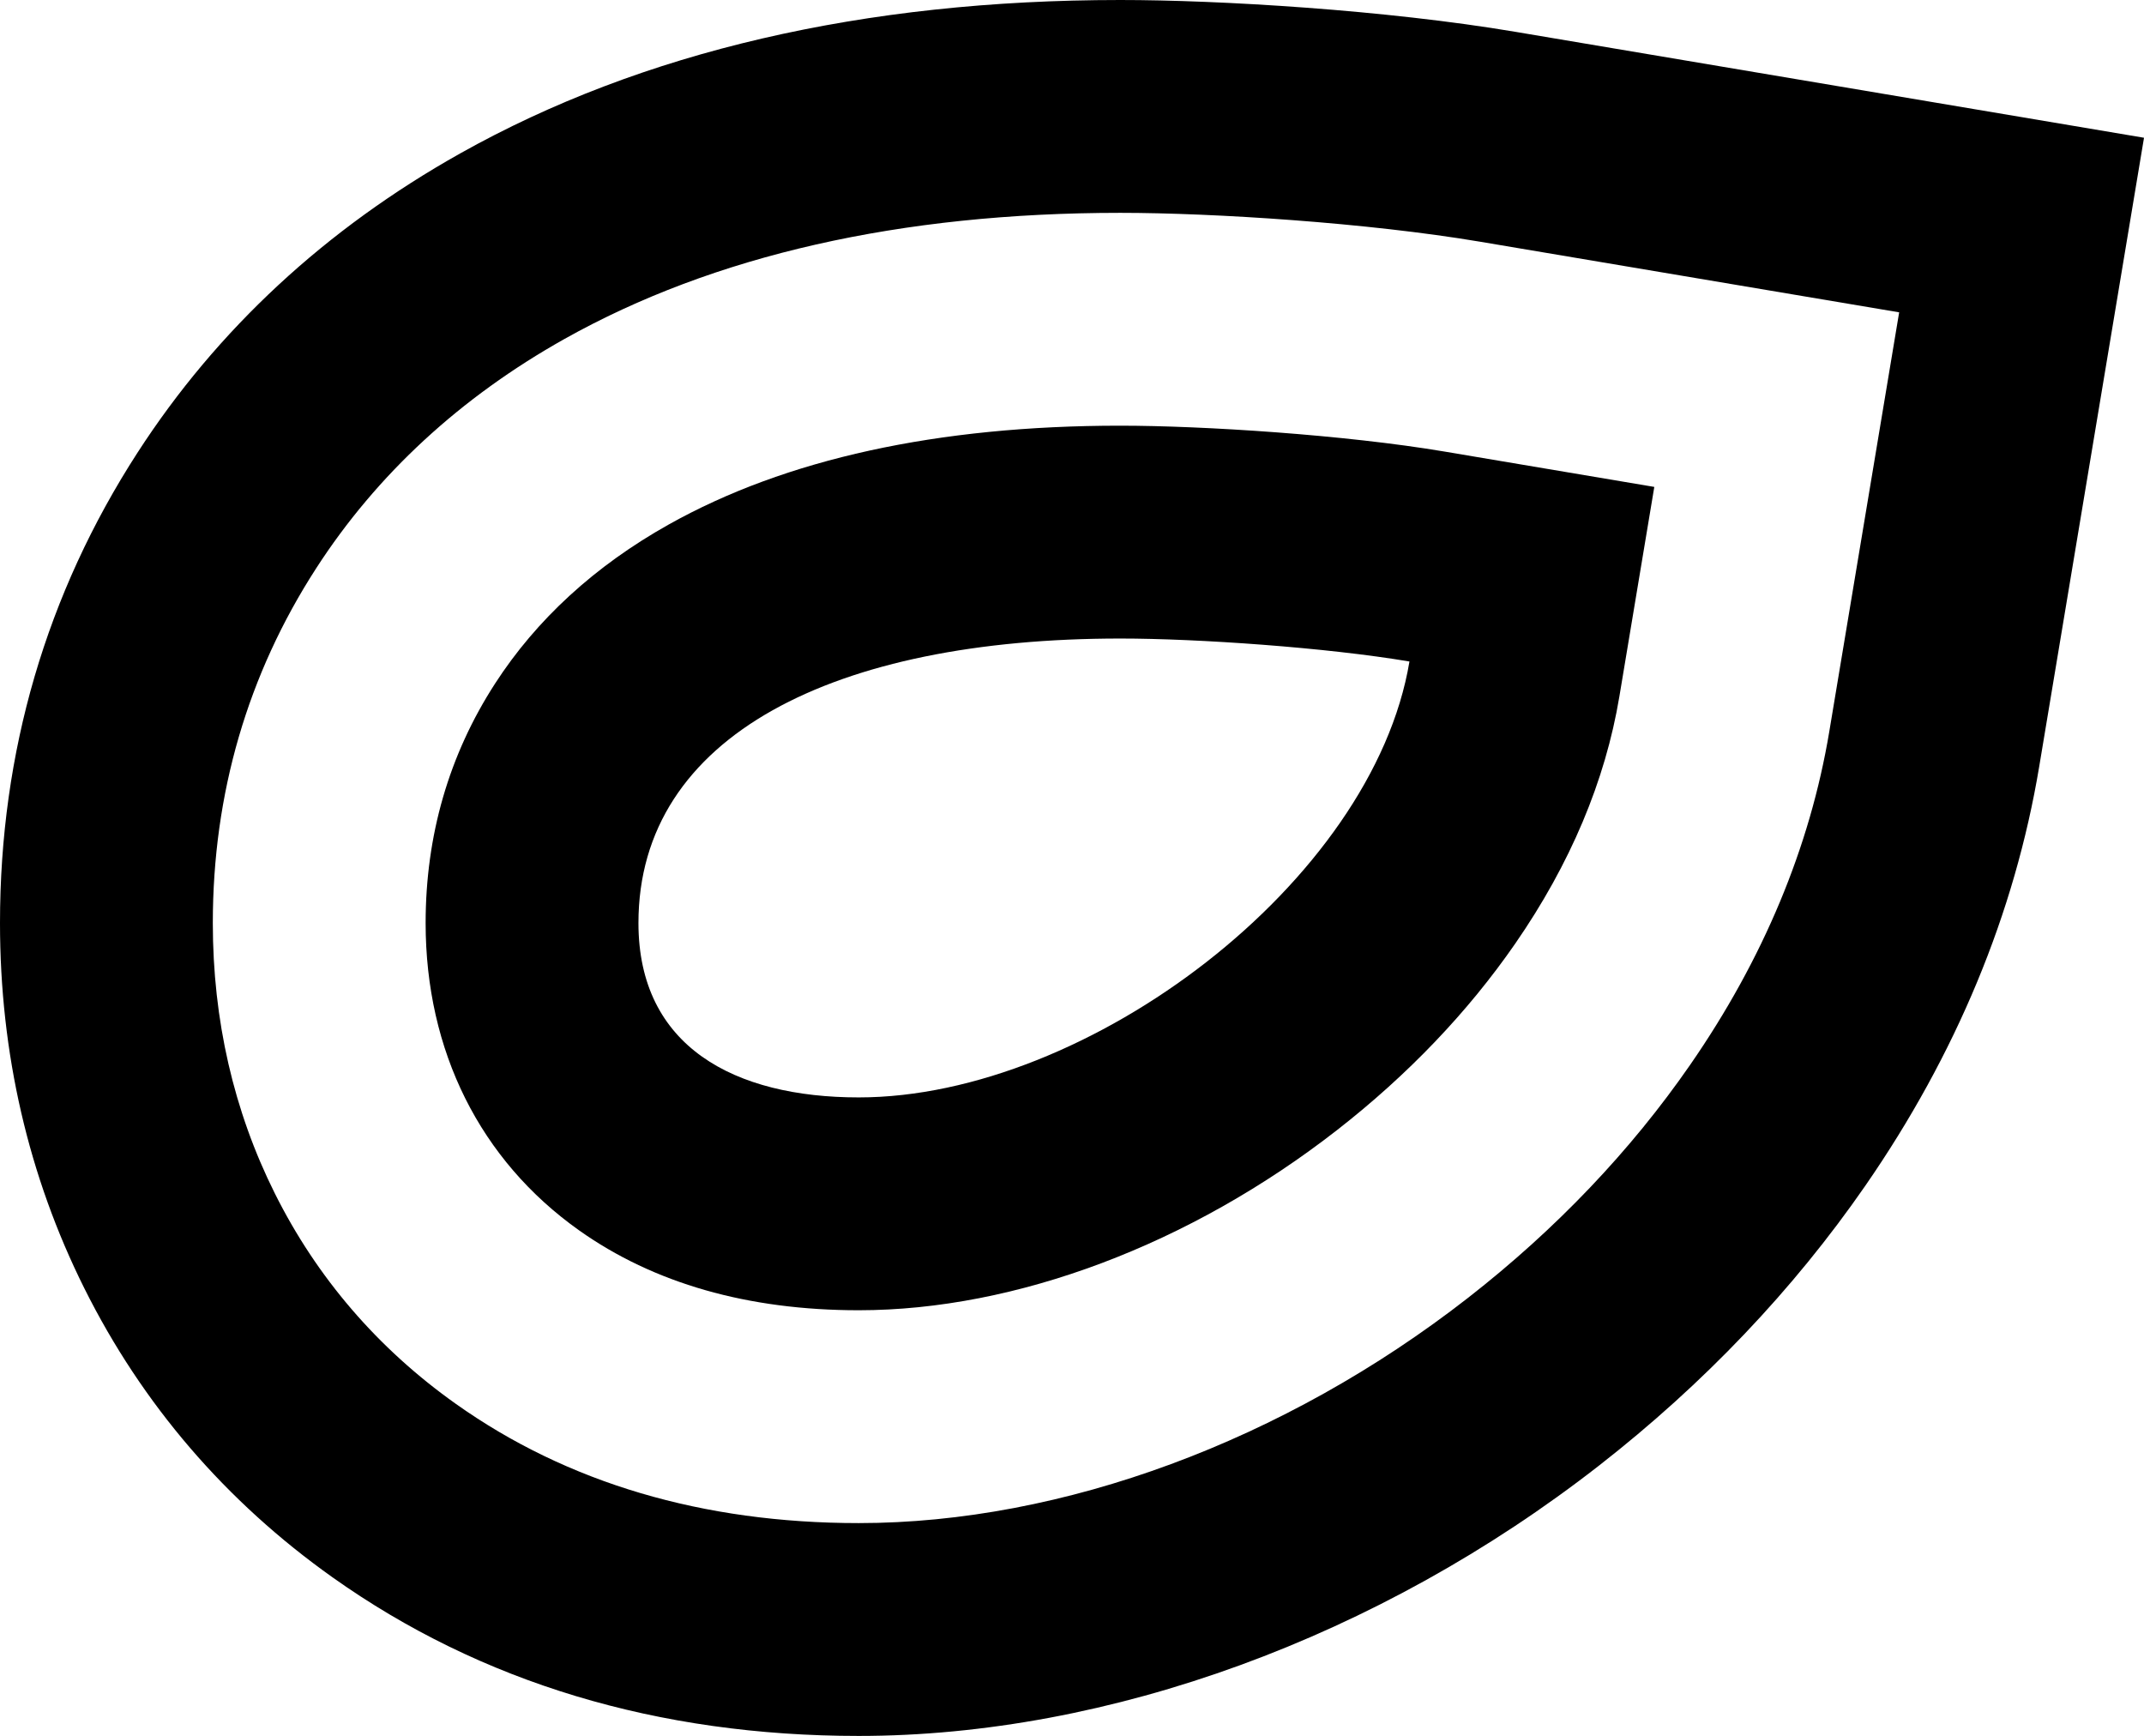
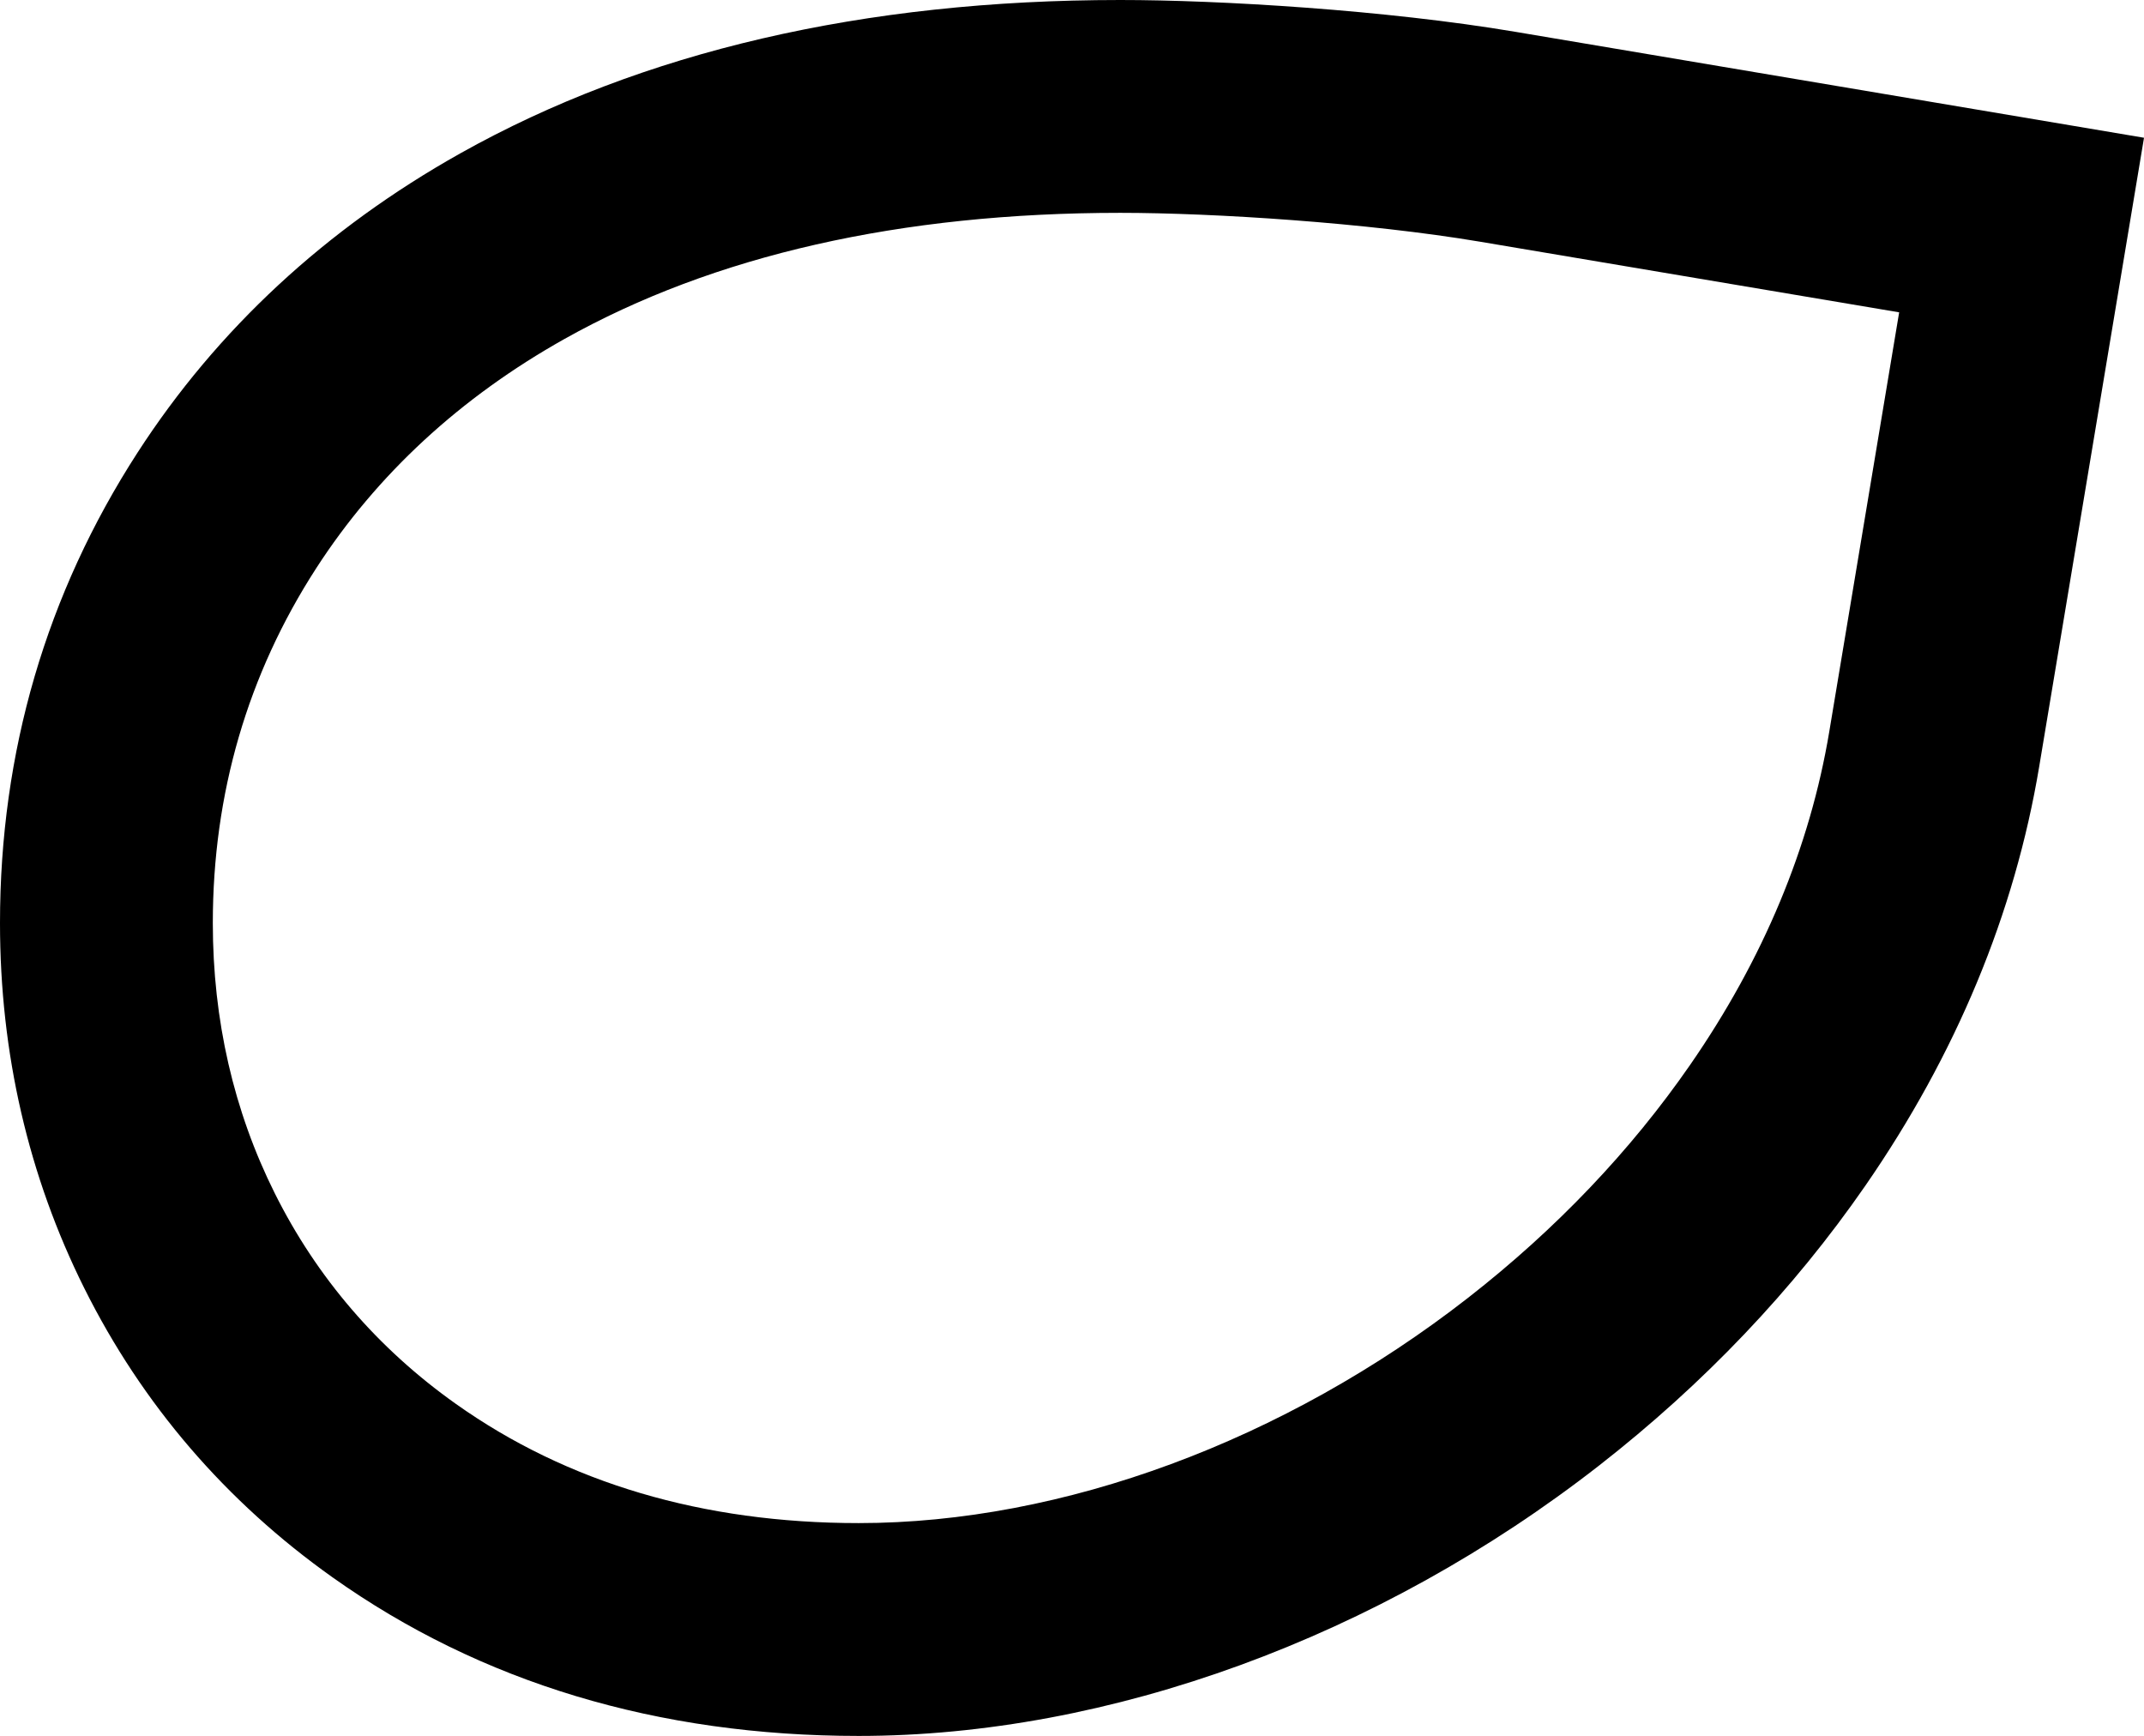
<svg xmlns="http://www.w3.org/2000/svg" id="Calque_1" viewBox="0 0 851.159 689.072">
-   <path d="M444.738,253.46c31.018,0,81.997,3.59,114.81,9.118-14.576,87.45-127.519,173.034-218.635,173.034-49.184,0-87.453-20.032-87.453-69.214,0-74.67,78.335-112.938,191.278-112.938M444.738,168.973c-72.531,0-132.862,13.211-179.32,39.265-29.233,16.394-52.415,37.638-68.903,63.14-18.276,28.266-27.543,60.236-27.543,95.02,0,50.775,21.616,94.082,60.864,121.944,29.685,21.072,67.057,31.756,111.076,31.756,62.403,0,131.649-26.094,189.981-71.591,28.078-21.9,51.842-46.772,70.632-73.925,21.858-31.588,35.773-64.598,41.359-98.115l13.866-83.19-83.165-14.012c-39.678-6.686-95.999-10.293-128.847-10.293h-0Z" />
  <path d="M444.738,84.487c37.185,0,98.205,3.939,142.884,11.467l83.167,14.012,83.167,14.013-13.867,83.191-13.867,83.189c-7.648,45.889-26.227,90.401-55.221,132.3-23.66,34.191-53.316,65.302-88.146,92.469-72.89,56.852-161.075,89.458-241.94,89.458-61.893,0-115.718-15.93-159.98-47.349-30.976-21.989-55.147-50.096-71.84-83.543-16.329-32.714-24.608-68.813-24.608-107.296,0-51.33,13.822-98.734,41.08-140.891,24.03-37.167,57.178-67.77,98.525-90.957,59.232-33.22,133.469-50.064,220.647-50.064M444.738,0c-101.825,0-189.966,20.477-261.974,60.861-53.459,29.98-96.575,69.942-128.147,118.775C18.376,235.687,0,298.523,0,366.398c0,51.698,11.272,100.492,33.501,145.028,22.957,45.999,56.108,84.592,98.529,114.704,58.839,41.765,129.118,62.942,208.885,62.942,99.329,0,206.452-39.118,293.901-107.325,41.58-32.432,77.129-69.782,105.661-111.012,36.131-52.214,59.374-108.228,69.084-166.487l13.866-83.186,13.867-83.192,13.867-83.191-83.167-14.013-83.167-14.012-83.167-14.012C550.111,3.956,484.181,0,444.738,0h0Z" />
</svg>